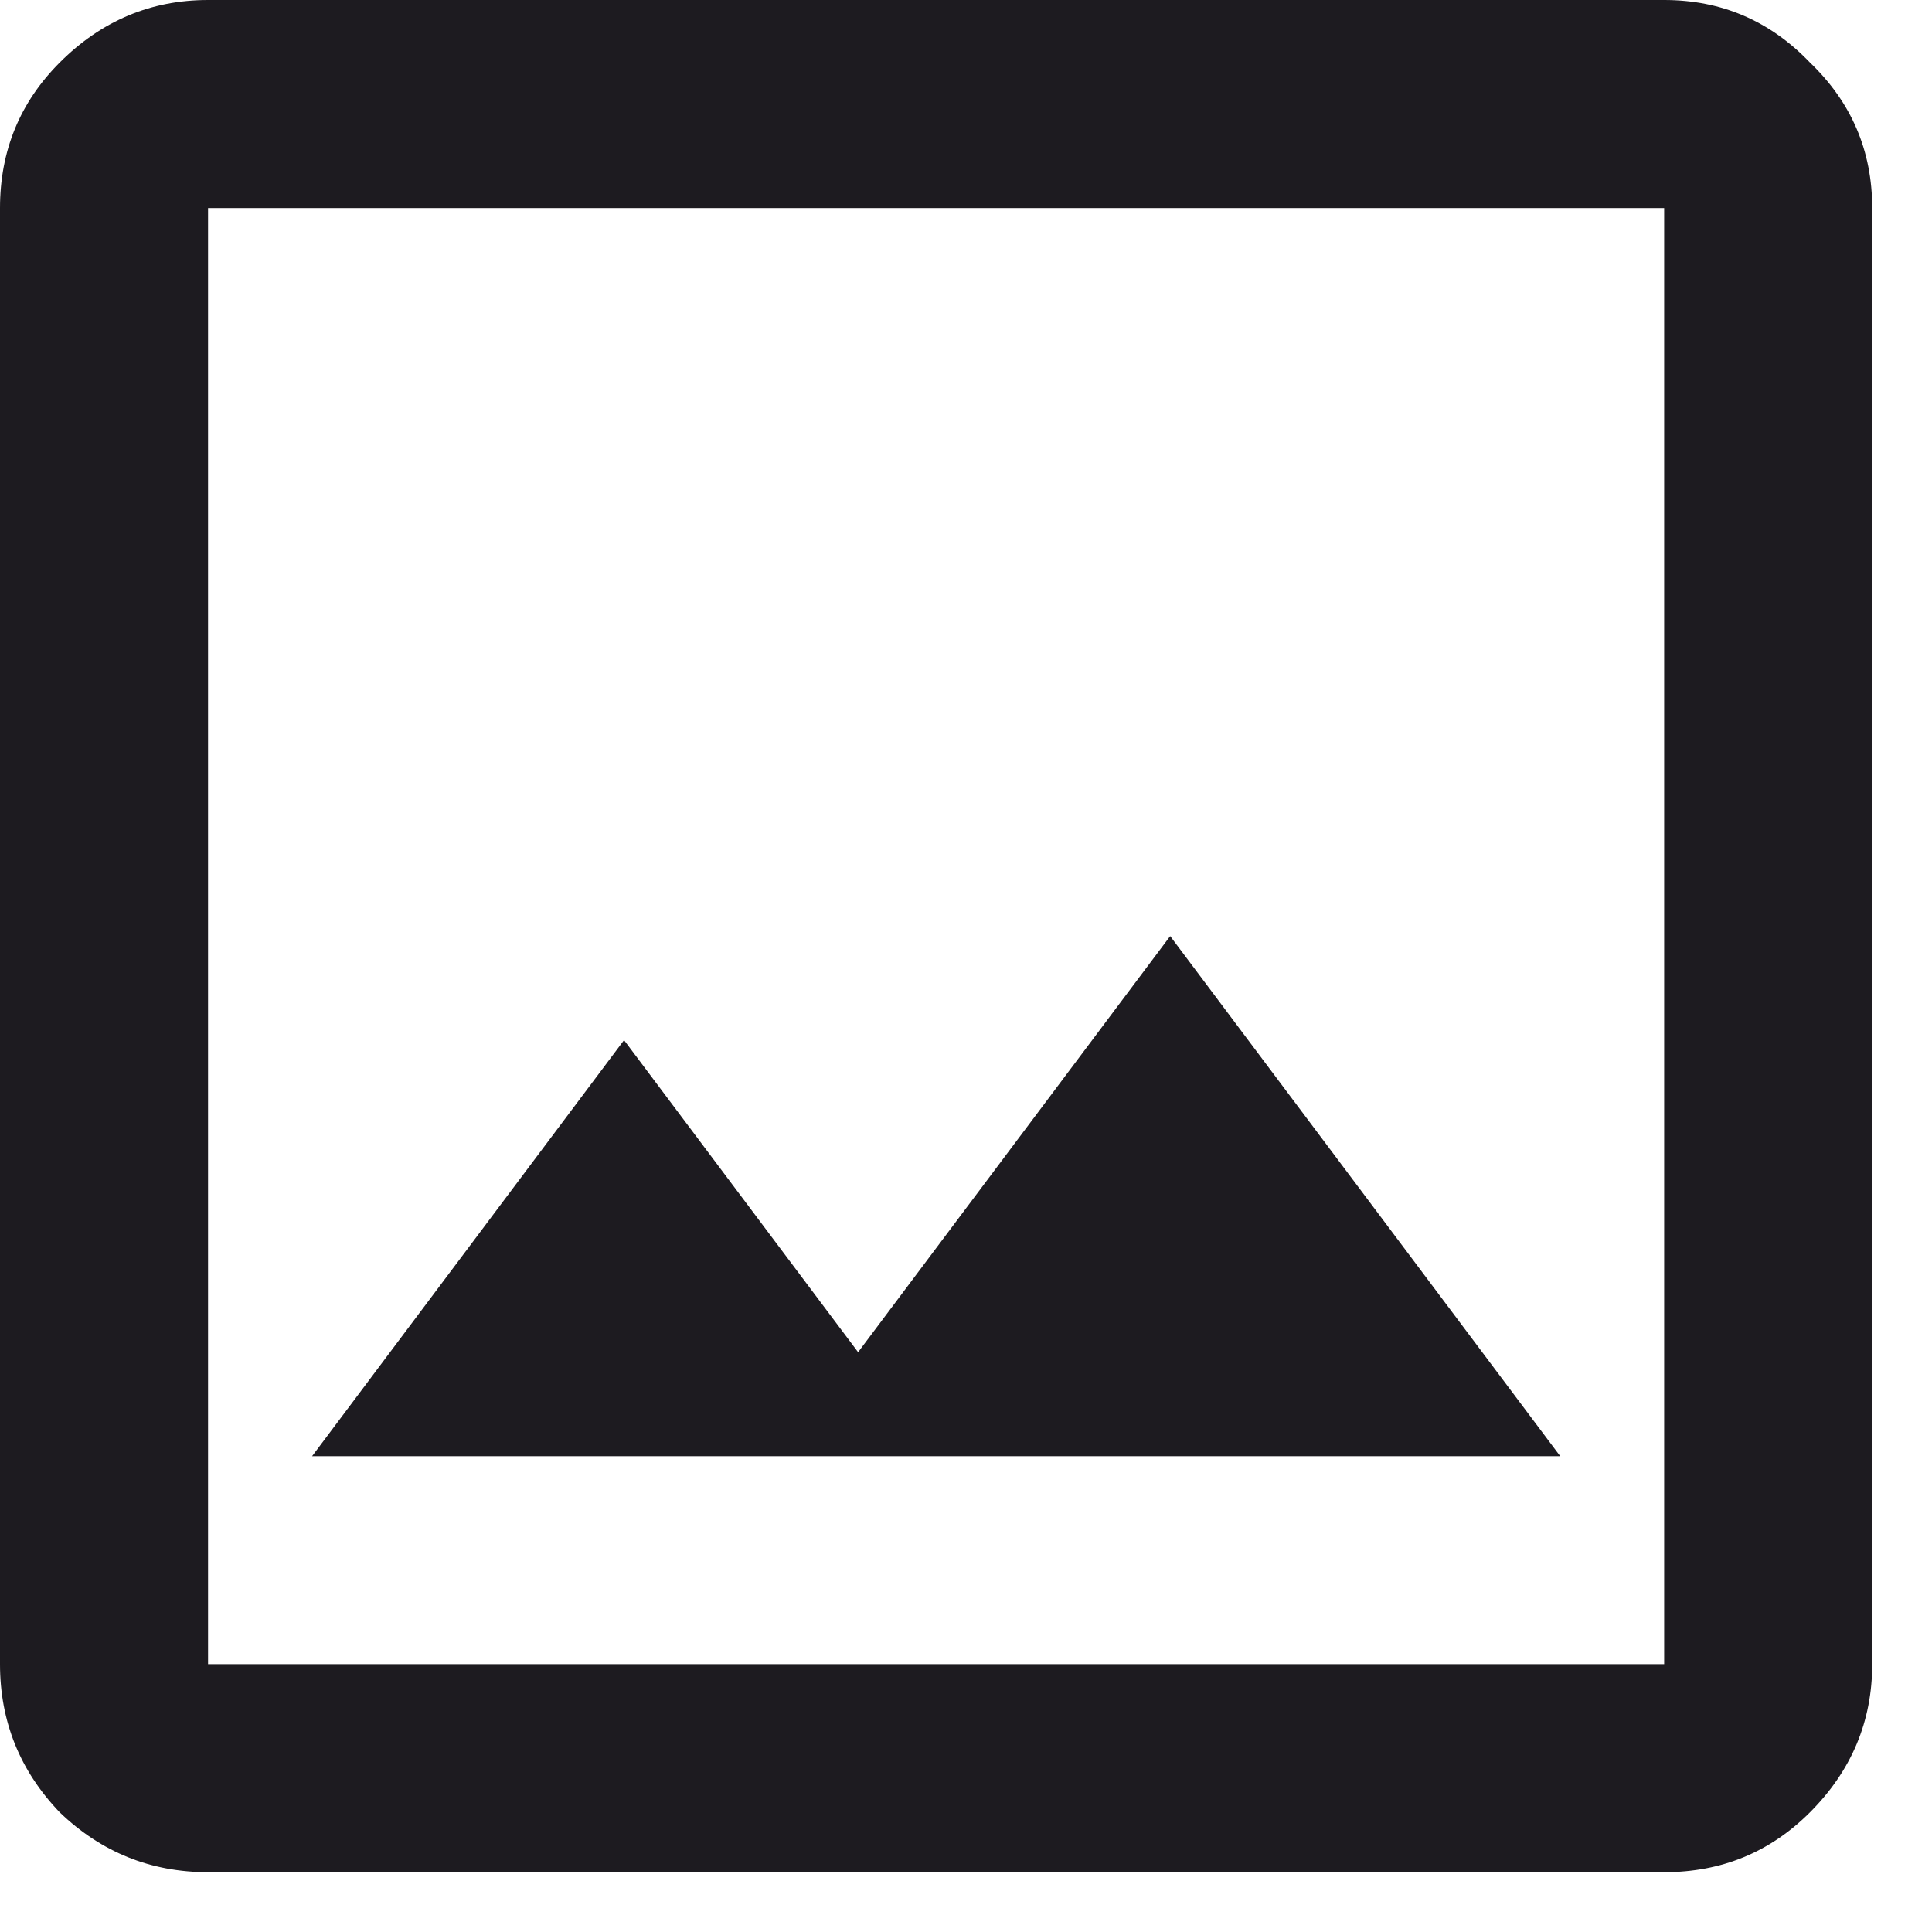
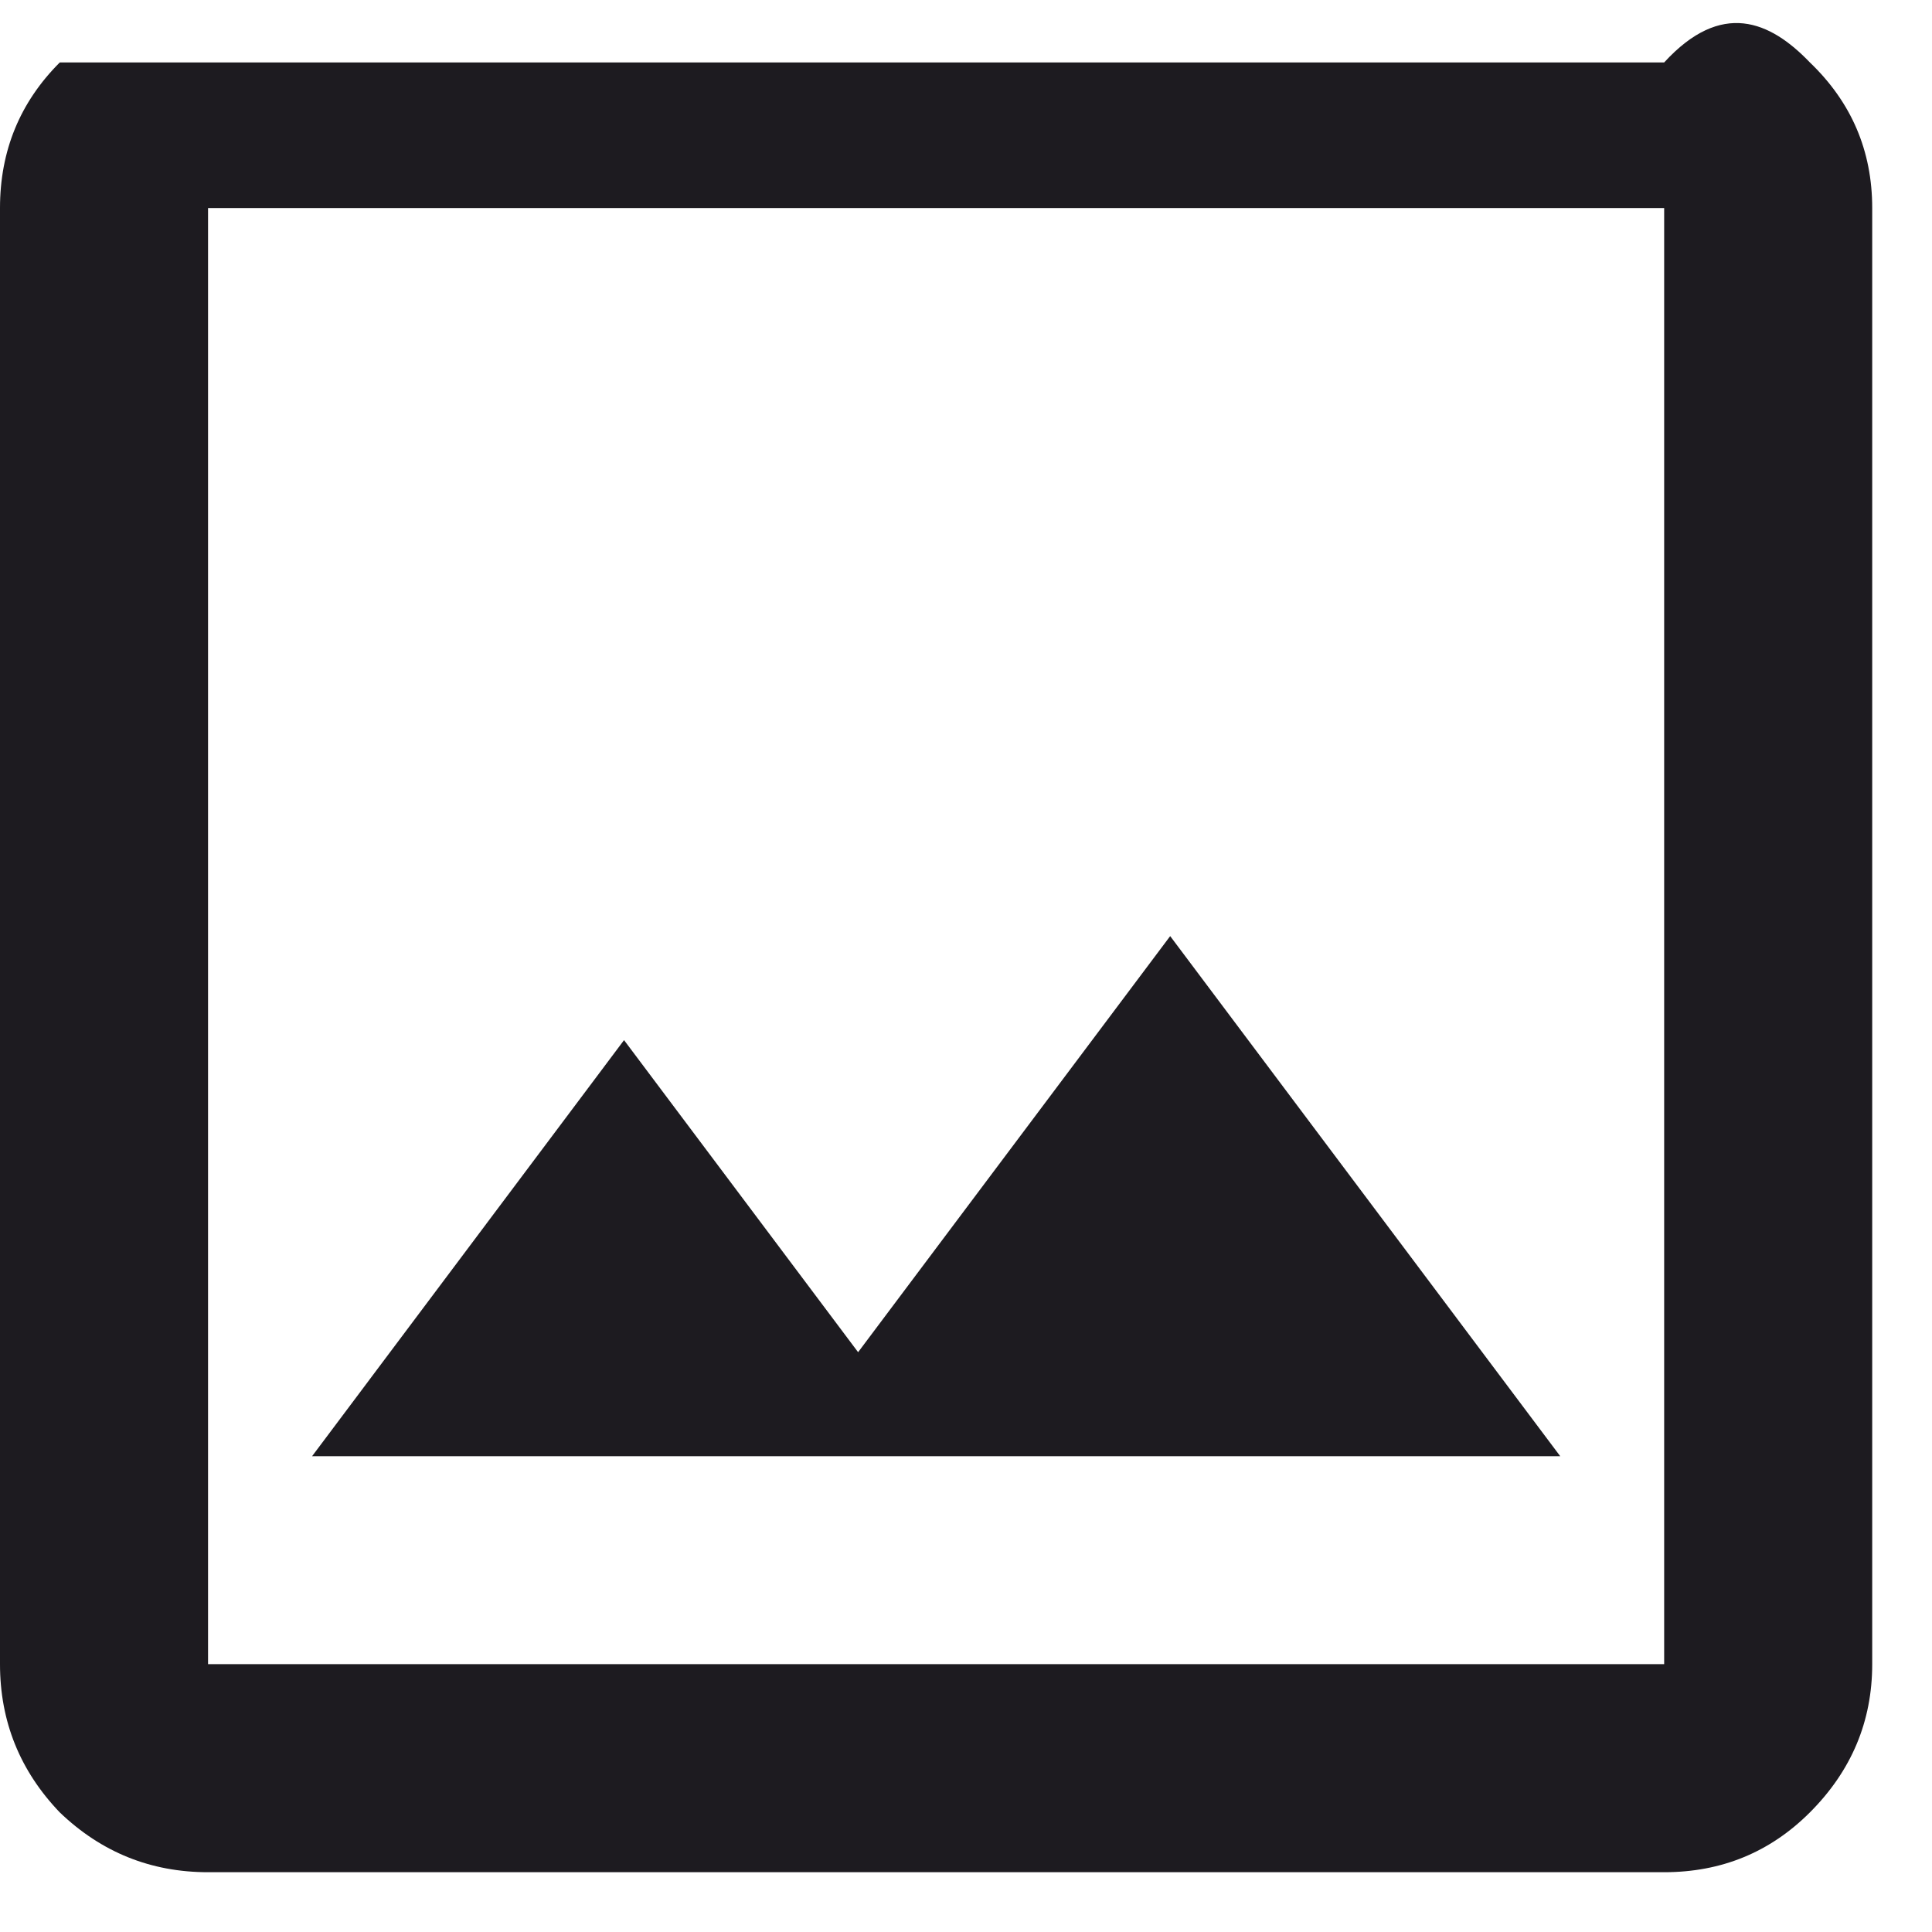
<svg xmlns="http://www.w3.org/2000/svg" fill="none" height="100%" overflow="visible" preserveAspectRatio="none" style="display: block;" viewBox="0 0 19 19" width="100%">
-   <path d="M2.046 18.412C1.483 18.412 0.997 18.216 0.588 17.824C0.196 17.415 0 16.929 0 16.366V2.046C0 1.483 0.196 1.006 0.588 0.614C0.997 0.205 1.483 0 2.046 0H16.366C16.929 0 17.407 0.205 17.799 0.614C18.208 1.006 18.412 1.483 18.412 2.046V16.366C18.412 16.929 18.208 17.415 17.799 17.824C17.407 18.216 16.929 18.412 16.366 18.412H2.046ZM2.046 16.366H16.366V2.046H2.046V16.366ZM3.069 14.321H15.344L11.508 9.206L8.439 13.298L6.137 10.229L3.069 14.321ZM2.046 16.366V2.046V16.366Z" fill="#1D1B20" id="icon" />
+   <path d="M2.046 18.412C1.483 18.412 0.997 18.216 0.588 17.824C0.196 17.415 0 16.929 0 16.366V2.046C0 1.483 0.196 1.006 0.588 0.614H16.366C16.929 0 17.407 0.205 17.799 0.614C18.208 1.006 18.412 1.483 18.412 2.046V16.366C18.412 16.929 18.208 17.415 17.799 17.824C17.407 18.216 16.929 18.412 16.366 18.412H2.046ZM2.046 16.366H16.366V2.046H2.046V16.366ZM3.069 14.321H15.344L11.508 9.206L8.439 13.298L6.137 10.229L3.069 14.321ZM2.046 16.366V2.046V16.366Z" fill="#1D1B20" id="icon" />
</svg>